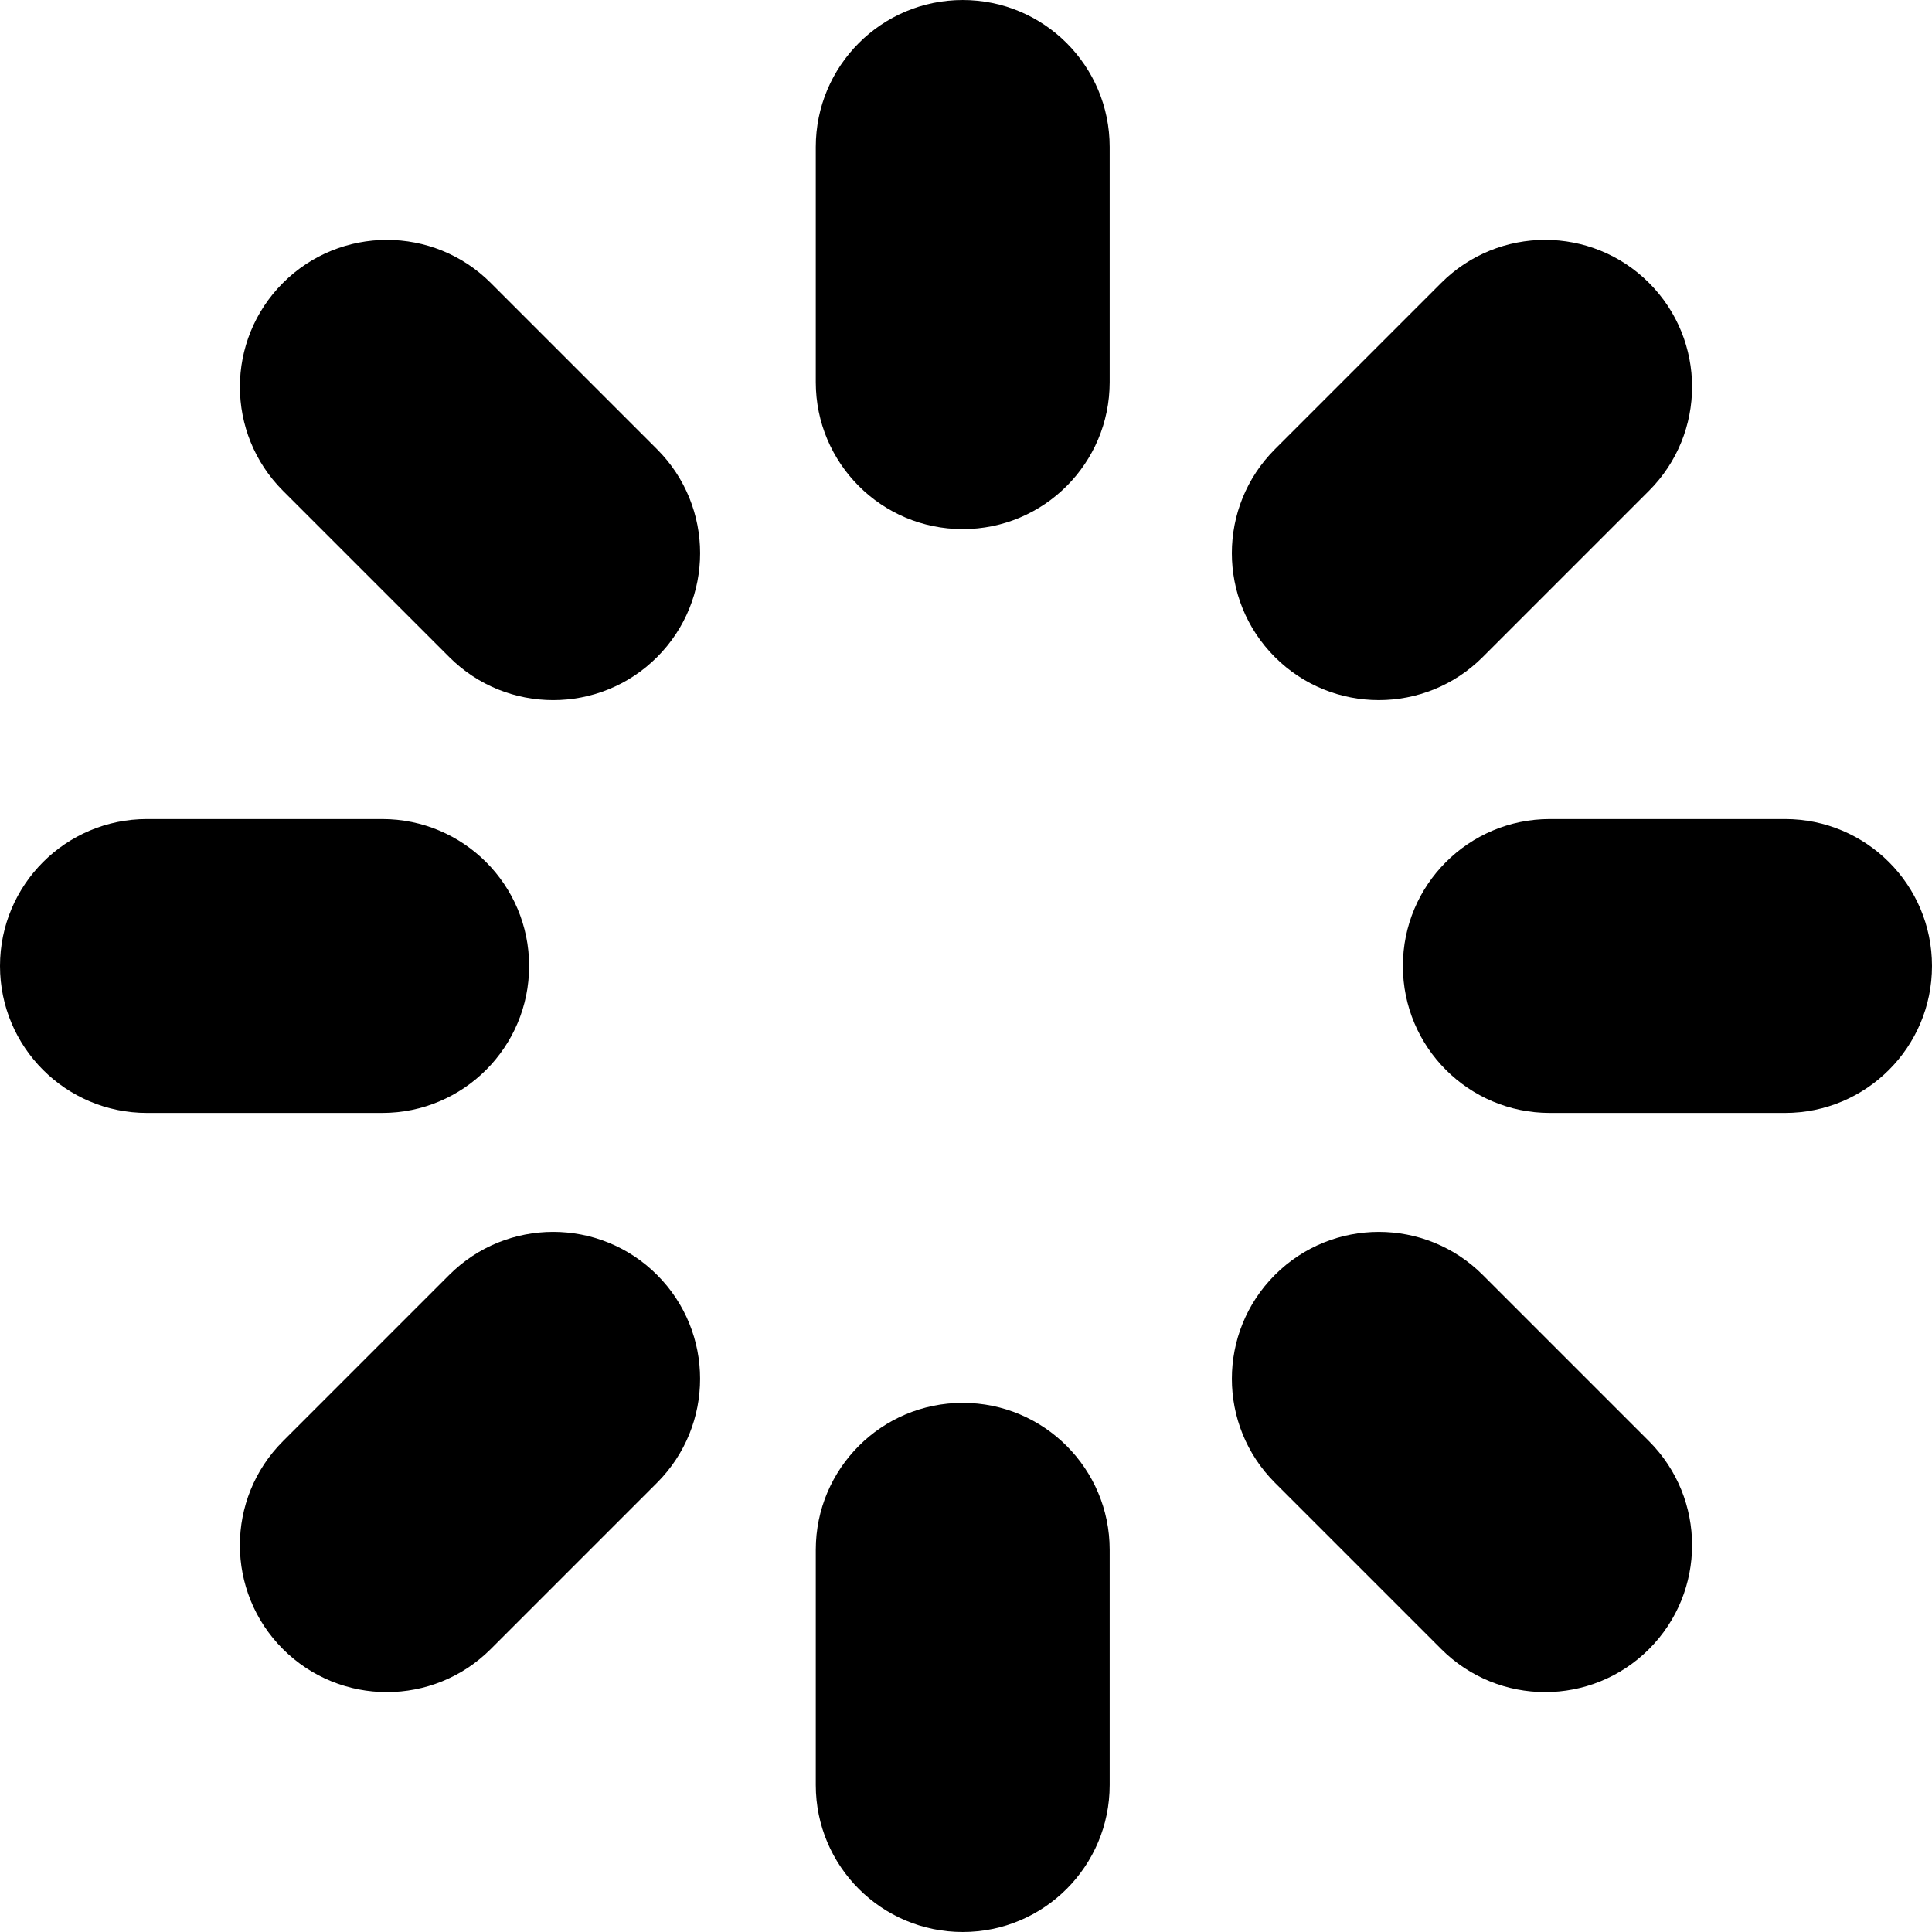
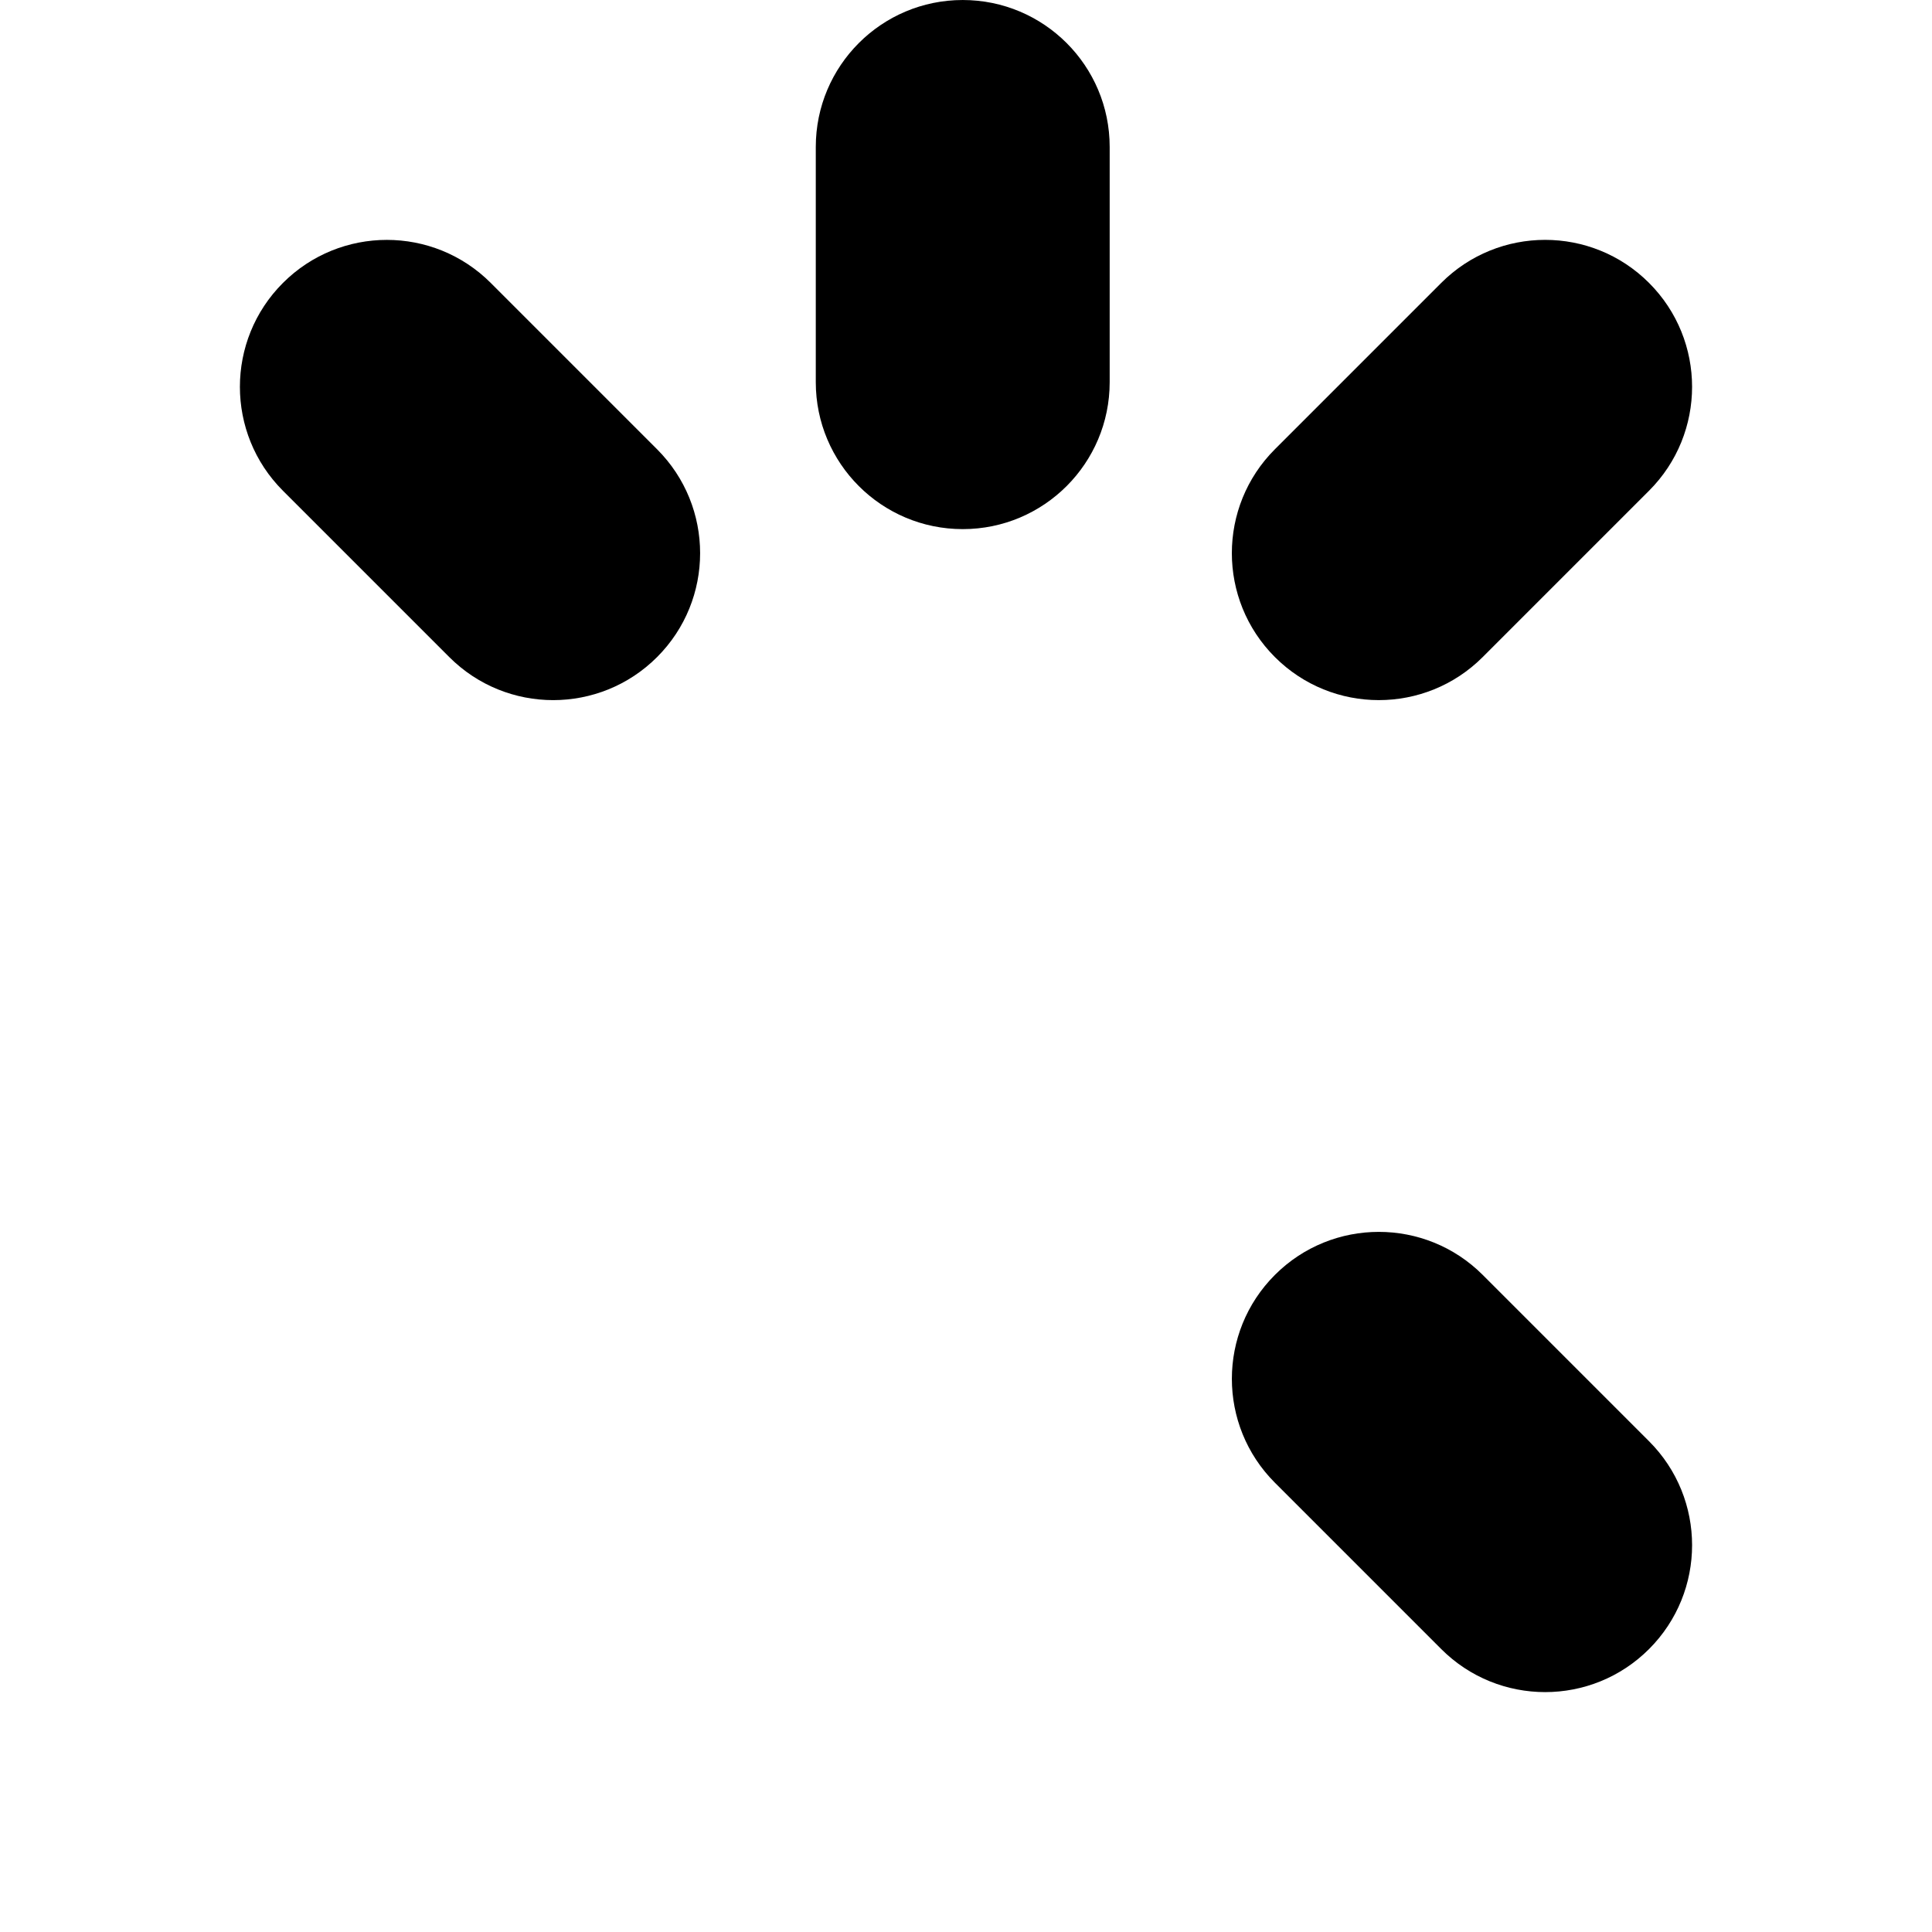
<svg xmlns="http://www.w3.org/2000/svg" version="1.1" id="Capa_1" x="0px" y="0px" viewBox="0 0 197.213 197.213" style="enable-background:new 0 0 197.213 197.213;" xml:space="preserve">
  <g>
-     <path d="M182.213,83.606h-24.011c-8.284,0-15,6.716-15,15s6.716,15,15,15h24.011c8.284,0,15-6.716,15-15   S190.497,83.606,182.213,83.606z" />
-     <path d="M54.011,98.606c0-8.284-6.716-15-15-15H15c-8.284,0-15,6.716-15,15s6.716,15,15,15h24.011   C47.295,113.606,54.011,106.891,54.011,98.606z" />
-     <path d="M98.273,143.2c-8.284,0-15,6.716-15,15v24.012c0,8.284,6.716,15,15,15s15-6.716,15-15V158.2   C113.273,149.916,106.558,143.2,98.273,143.2z" />
    <path d="M98.272,0.001c-8.284,0-14.999,6.717-14.999,15.001v24.01c0,8.284,6.717,14.999,15.001,14.999s14.999-6.717,14.999-15.001   V15C113.273,6.716,106.557,0.001,98.272,0.001z" />
    <path d="M151.352,130.139c-5.857-5.857-15.355-5.857-21.213,0c-5.858,5.857-5.858,15.355,0,21.213l16.978,16.979   c2.929,2.929,6.768,4.394,10.607,4.394c3.839,0,7.678-1.465,10.606-4.394c5.858-5.857,5.858-15.355,0-21.213L151.352,130.139z" />
    <path d="M50.095,28.881c-5.857-5.859-15.355-5.857-21.213,0c-5.858,5.858-5.857,15.356,0,21.213l16.979,16.979   c2.929,2.93,6.768,4.394,10.606,4.394c3.839,0,7.678-1.465,10.606-4.394c5.858-5.858,5.857-15.355,0-21.213L50.095,28.881z" />
-     <path d="M45.858,130.139l-16.979,16.98c-5.857,5.858-5.856,15.356,0.001,21.214c2.93,2.929,6.768,4.393,10.606,4.393   c3.839,0,7.679-1.465,10.607-4.393l16.979-16.98c5.857-5.858,5.856-15.356-0.001-21.214   C61.213,124.28,51.716,124.281,45.858,130.139z" />
    <path d="M140.744,71.466c3.839,0,7.678-1.465,10.606-4.394l16.979-16.98c5.858-5.858,5.858-15.355,0-21.213   c-5.857-5.859-15.355-5.858-21.213,0l-16.979,16.98c-5.858,5.858-5.857,15.356,0,21.213   C133.066,70.002,136.905,71.466,140.744,71.466z" />
  </g>
  <g>
</g>
  <g>
</g>
  <g>
</g>
  <g>
</g>
  <g>
</g>
  <g>
</g>
  <g>
</g>
  <g>
</g>
  <g>
</g>
  <g>
</g>
  <g>
</g>
  <g>
</g>
  <g>
</g>
  <g>
</g>
  <g>
</g>
</svg>